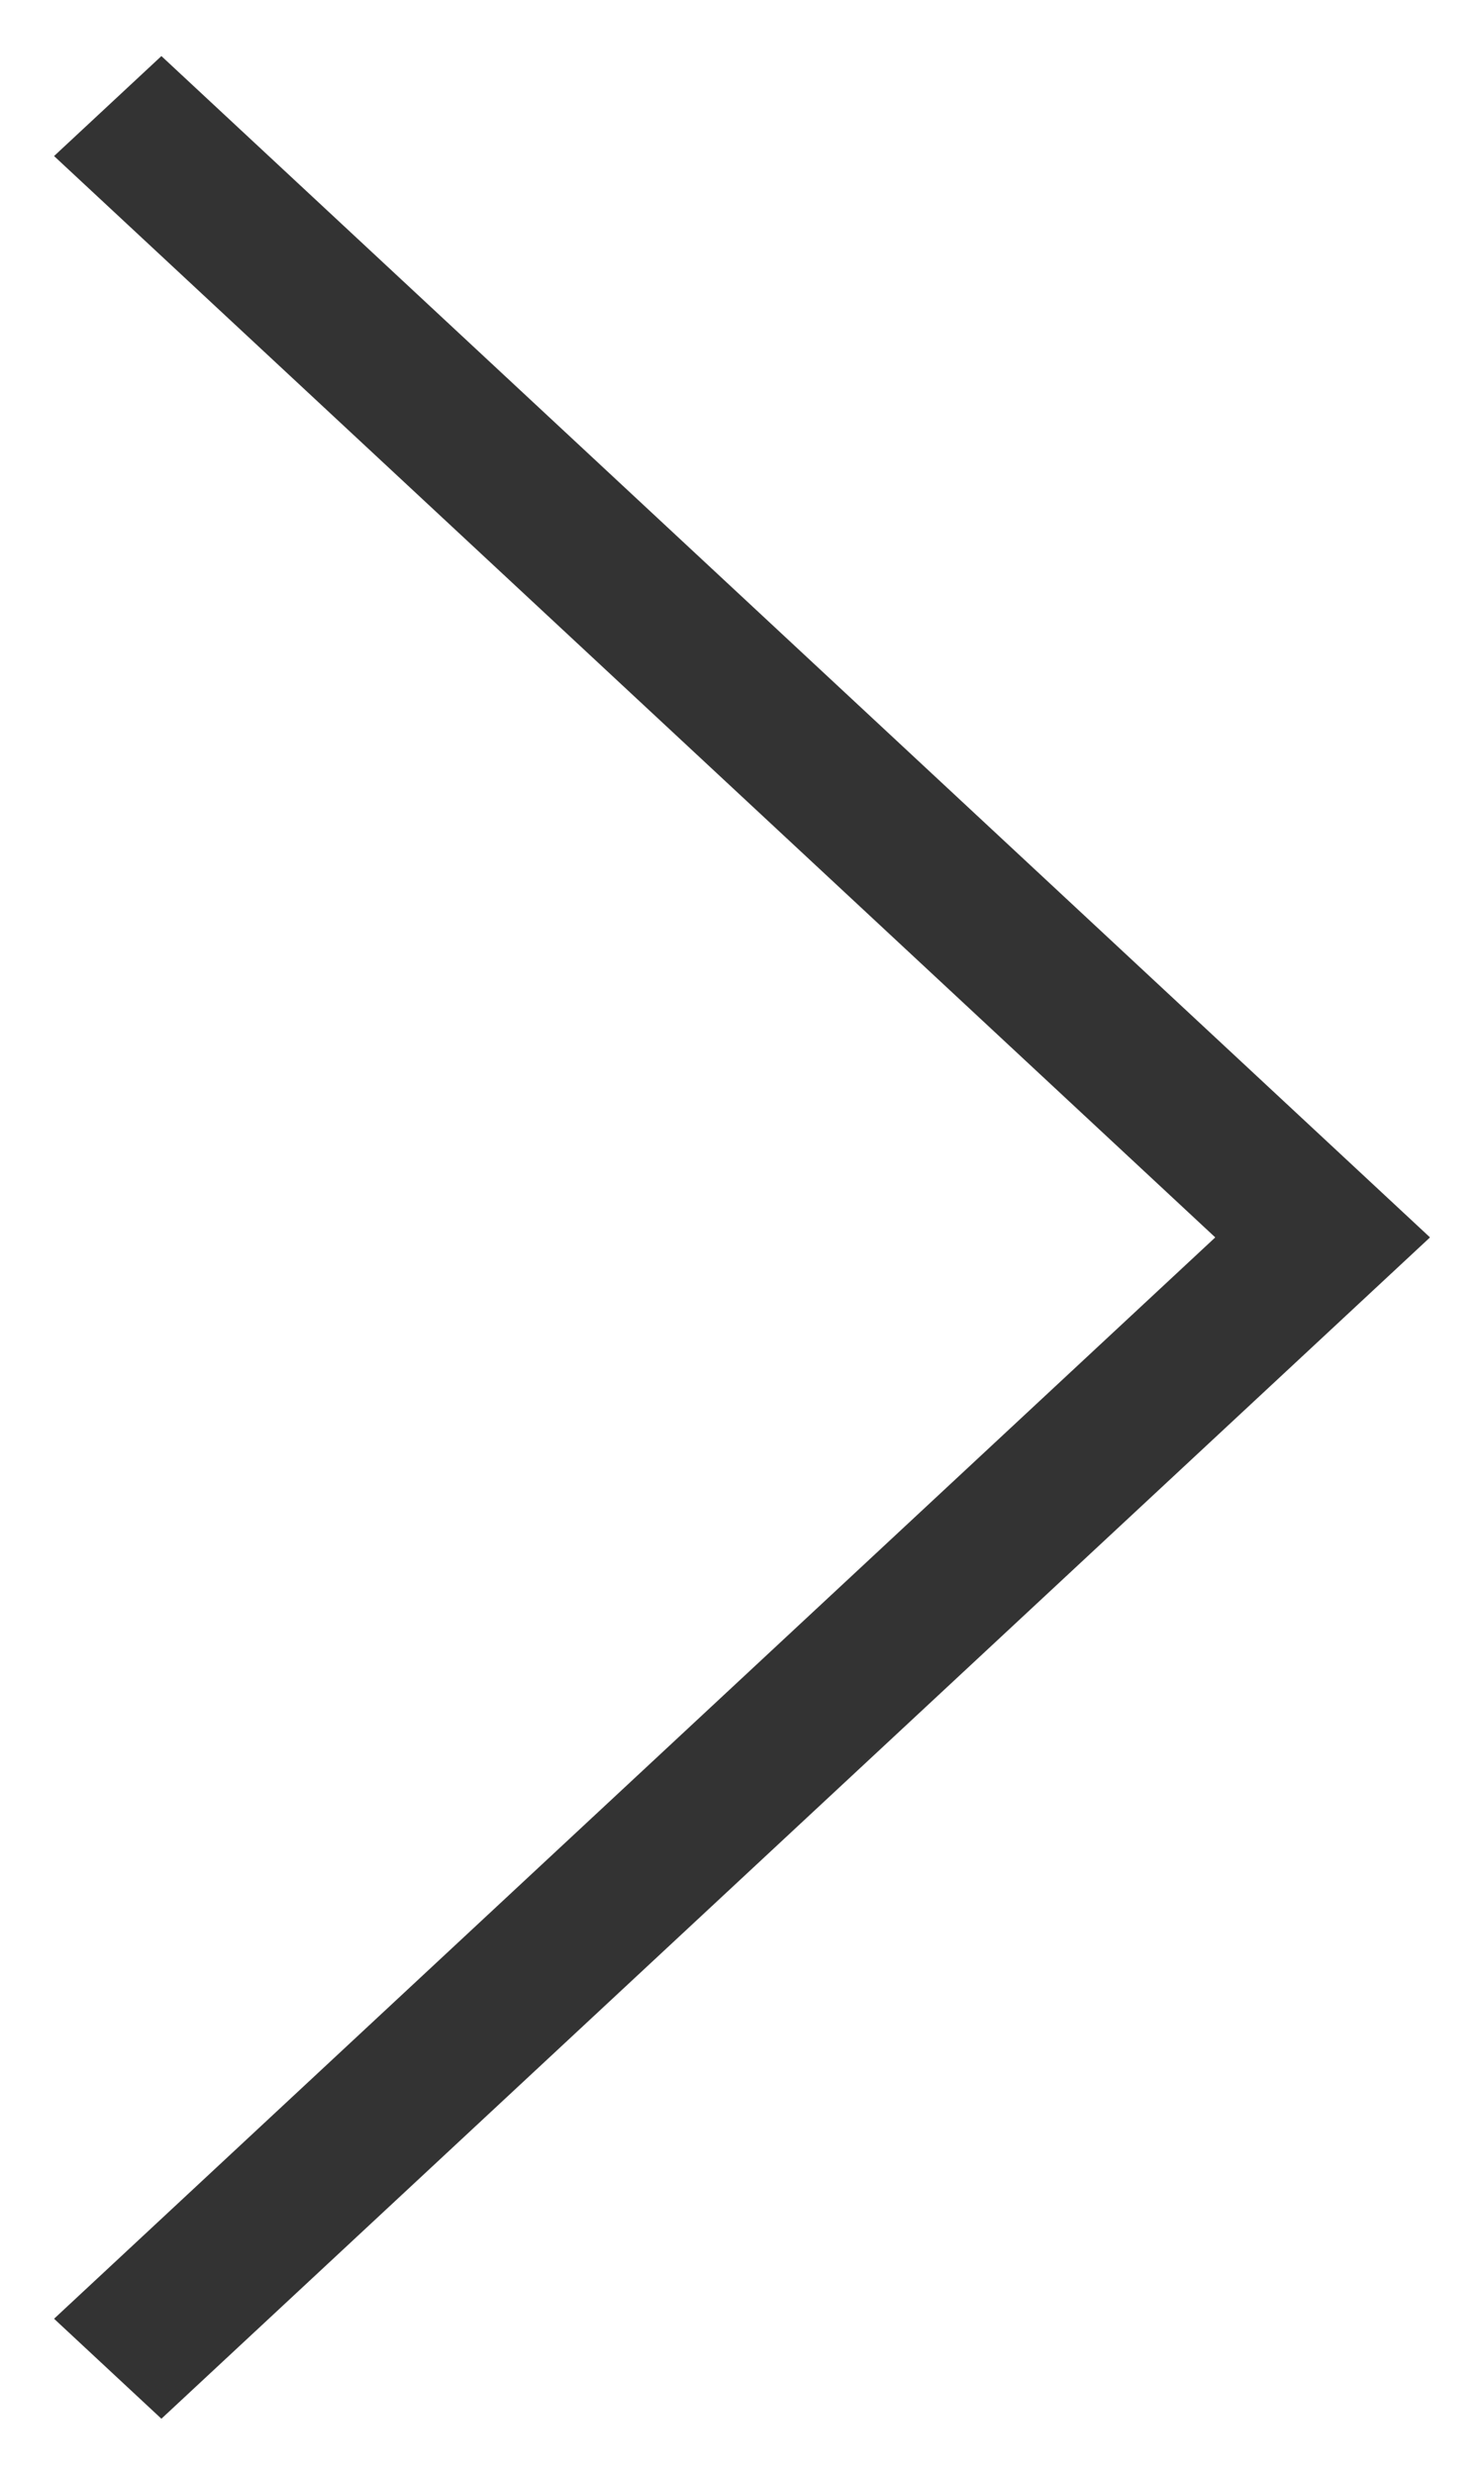
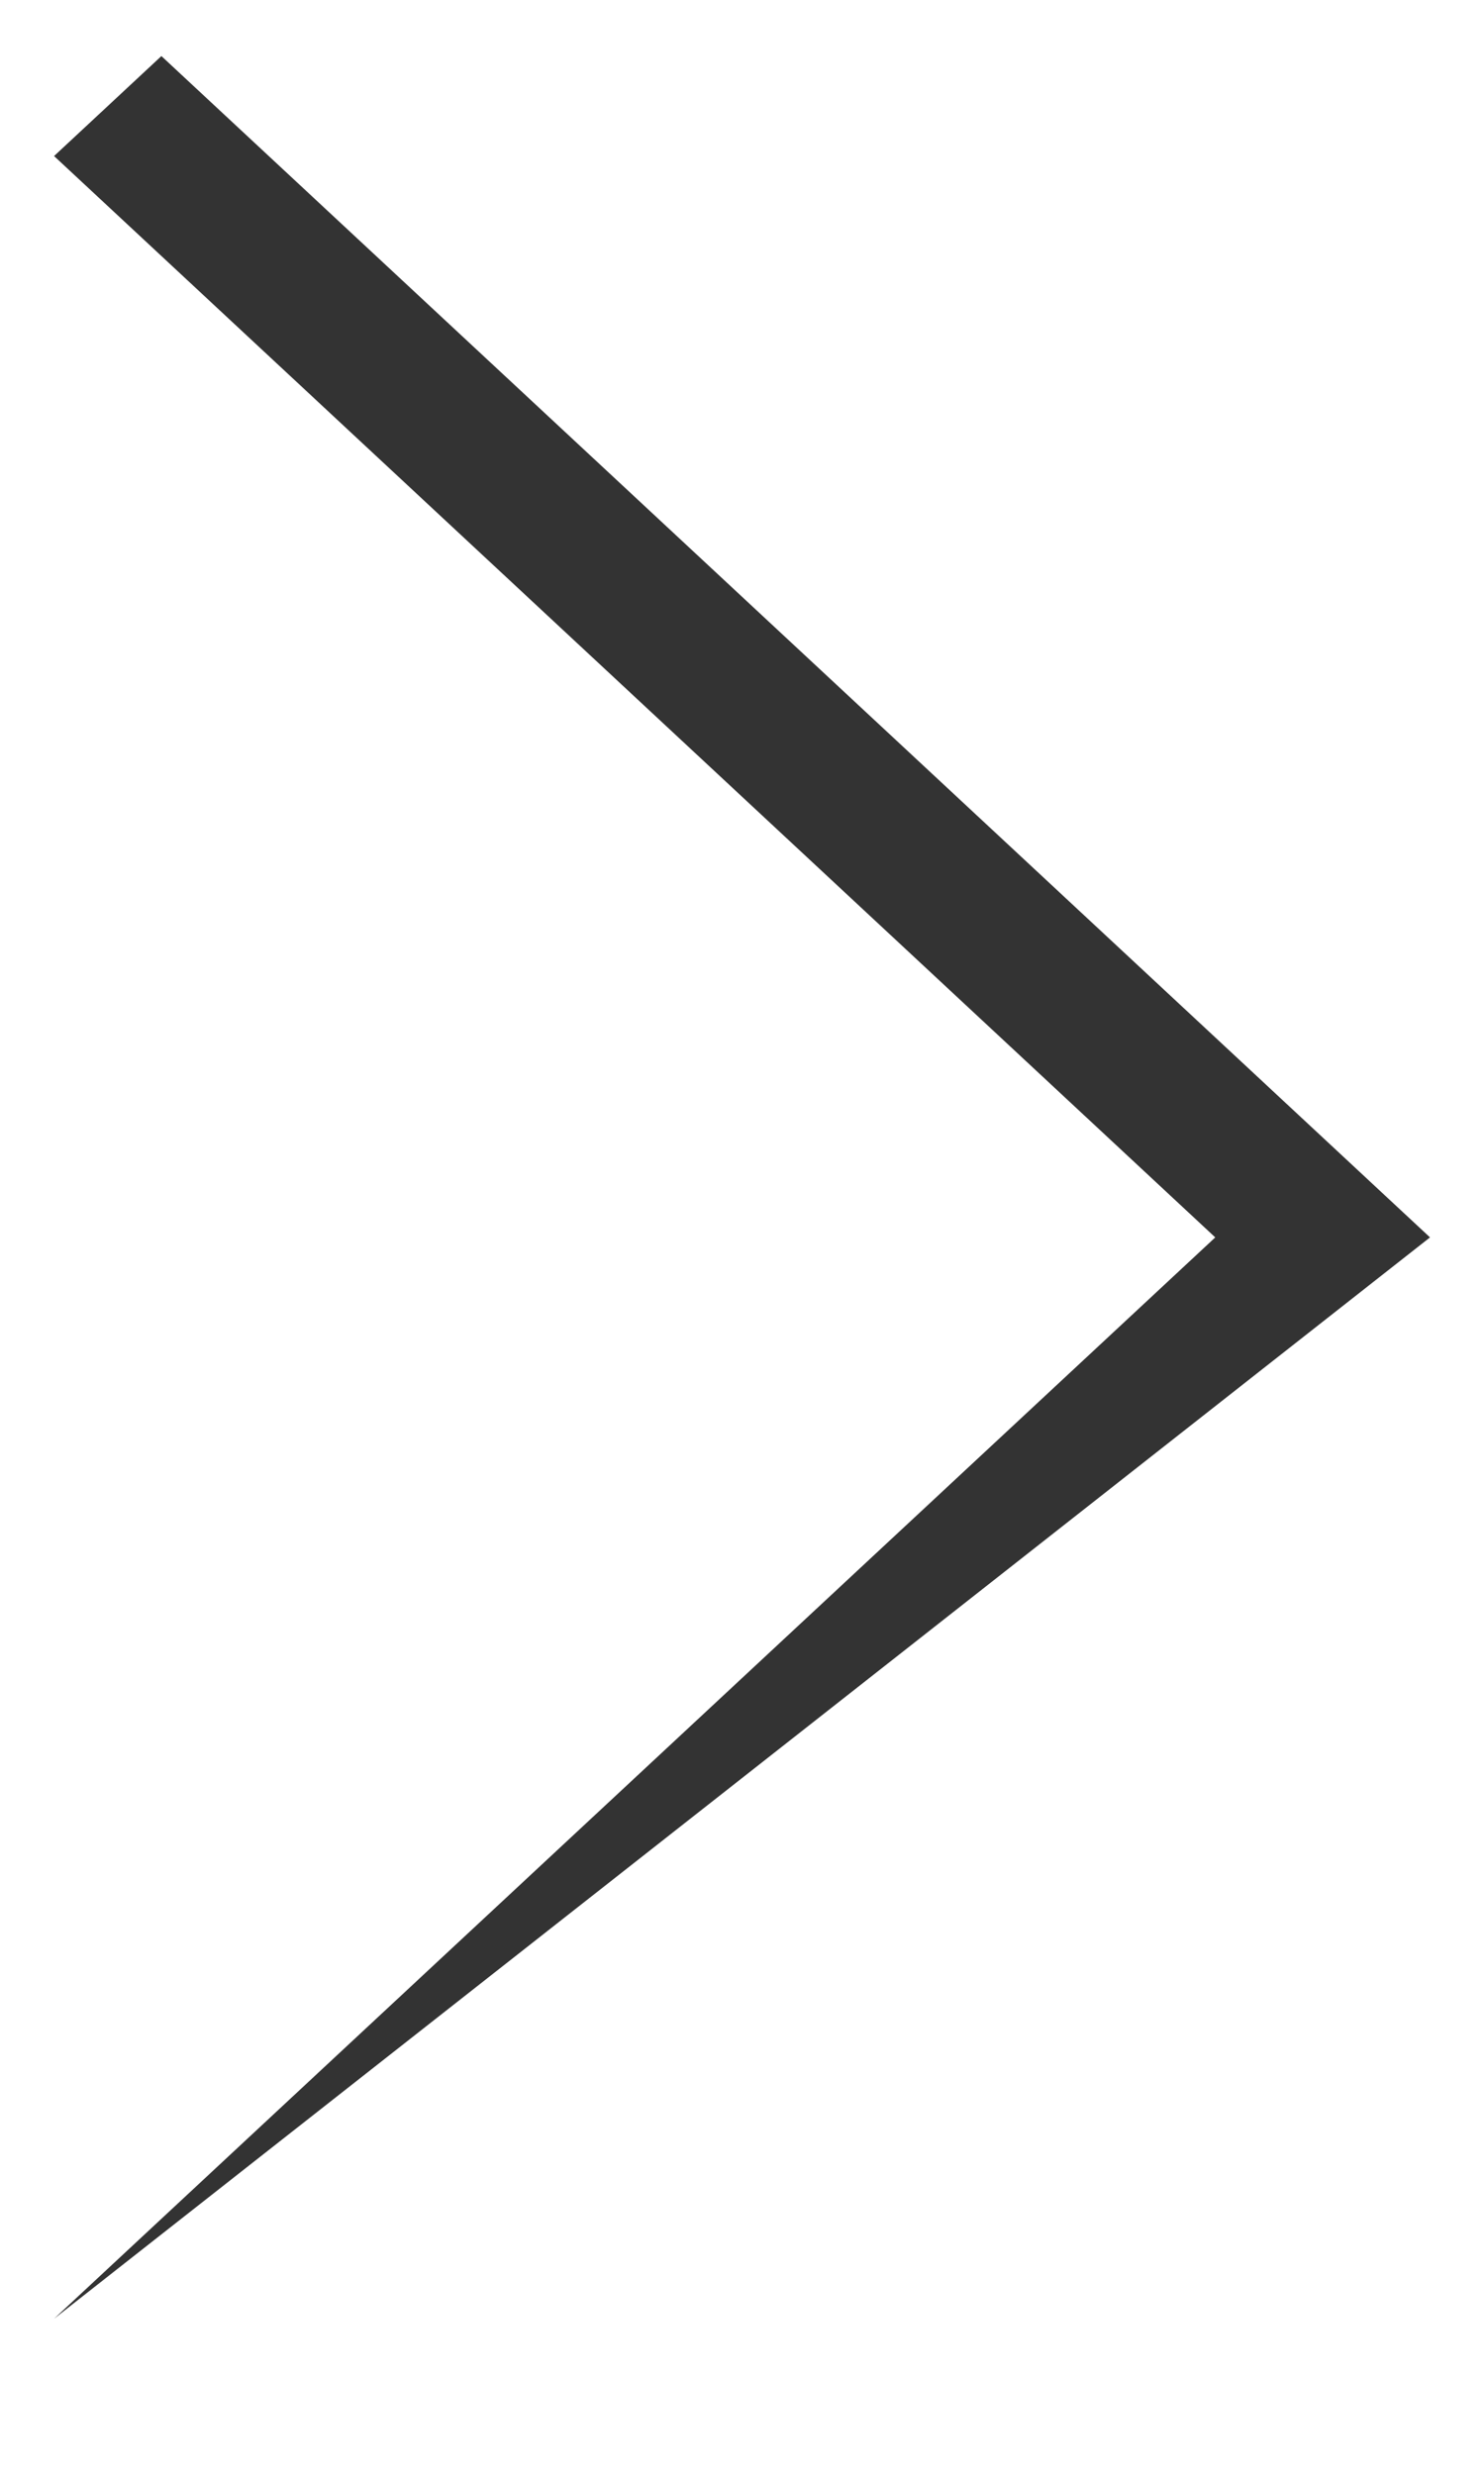
<svg xmlns="http://www.w3.org/2000/svg" width="21" height="35" viewBox="0 0 21 35" fill="none">
-   <path d="M0.765 2.207L17.197 17.5L0.765 32.793L2.284 34.207L20.236 17.5L2.284 0.793L0.765 2.207Z" fill="#333333" />
+   <path d="M0.765 2.207L17.197 17.5L0.765 32.793L20.236 17.5L2.284 0.793L0.765 2.207Z" fill="#333333" />
</svg>